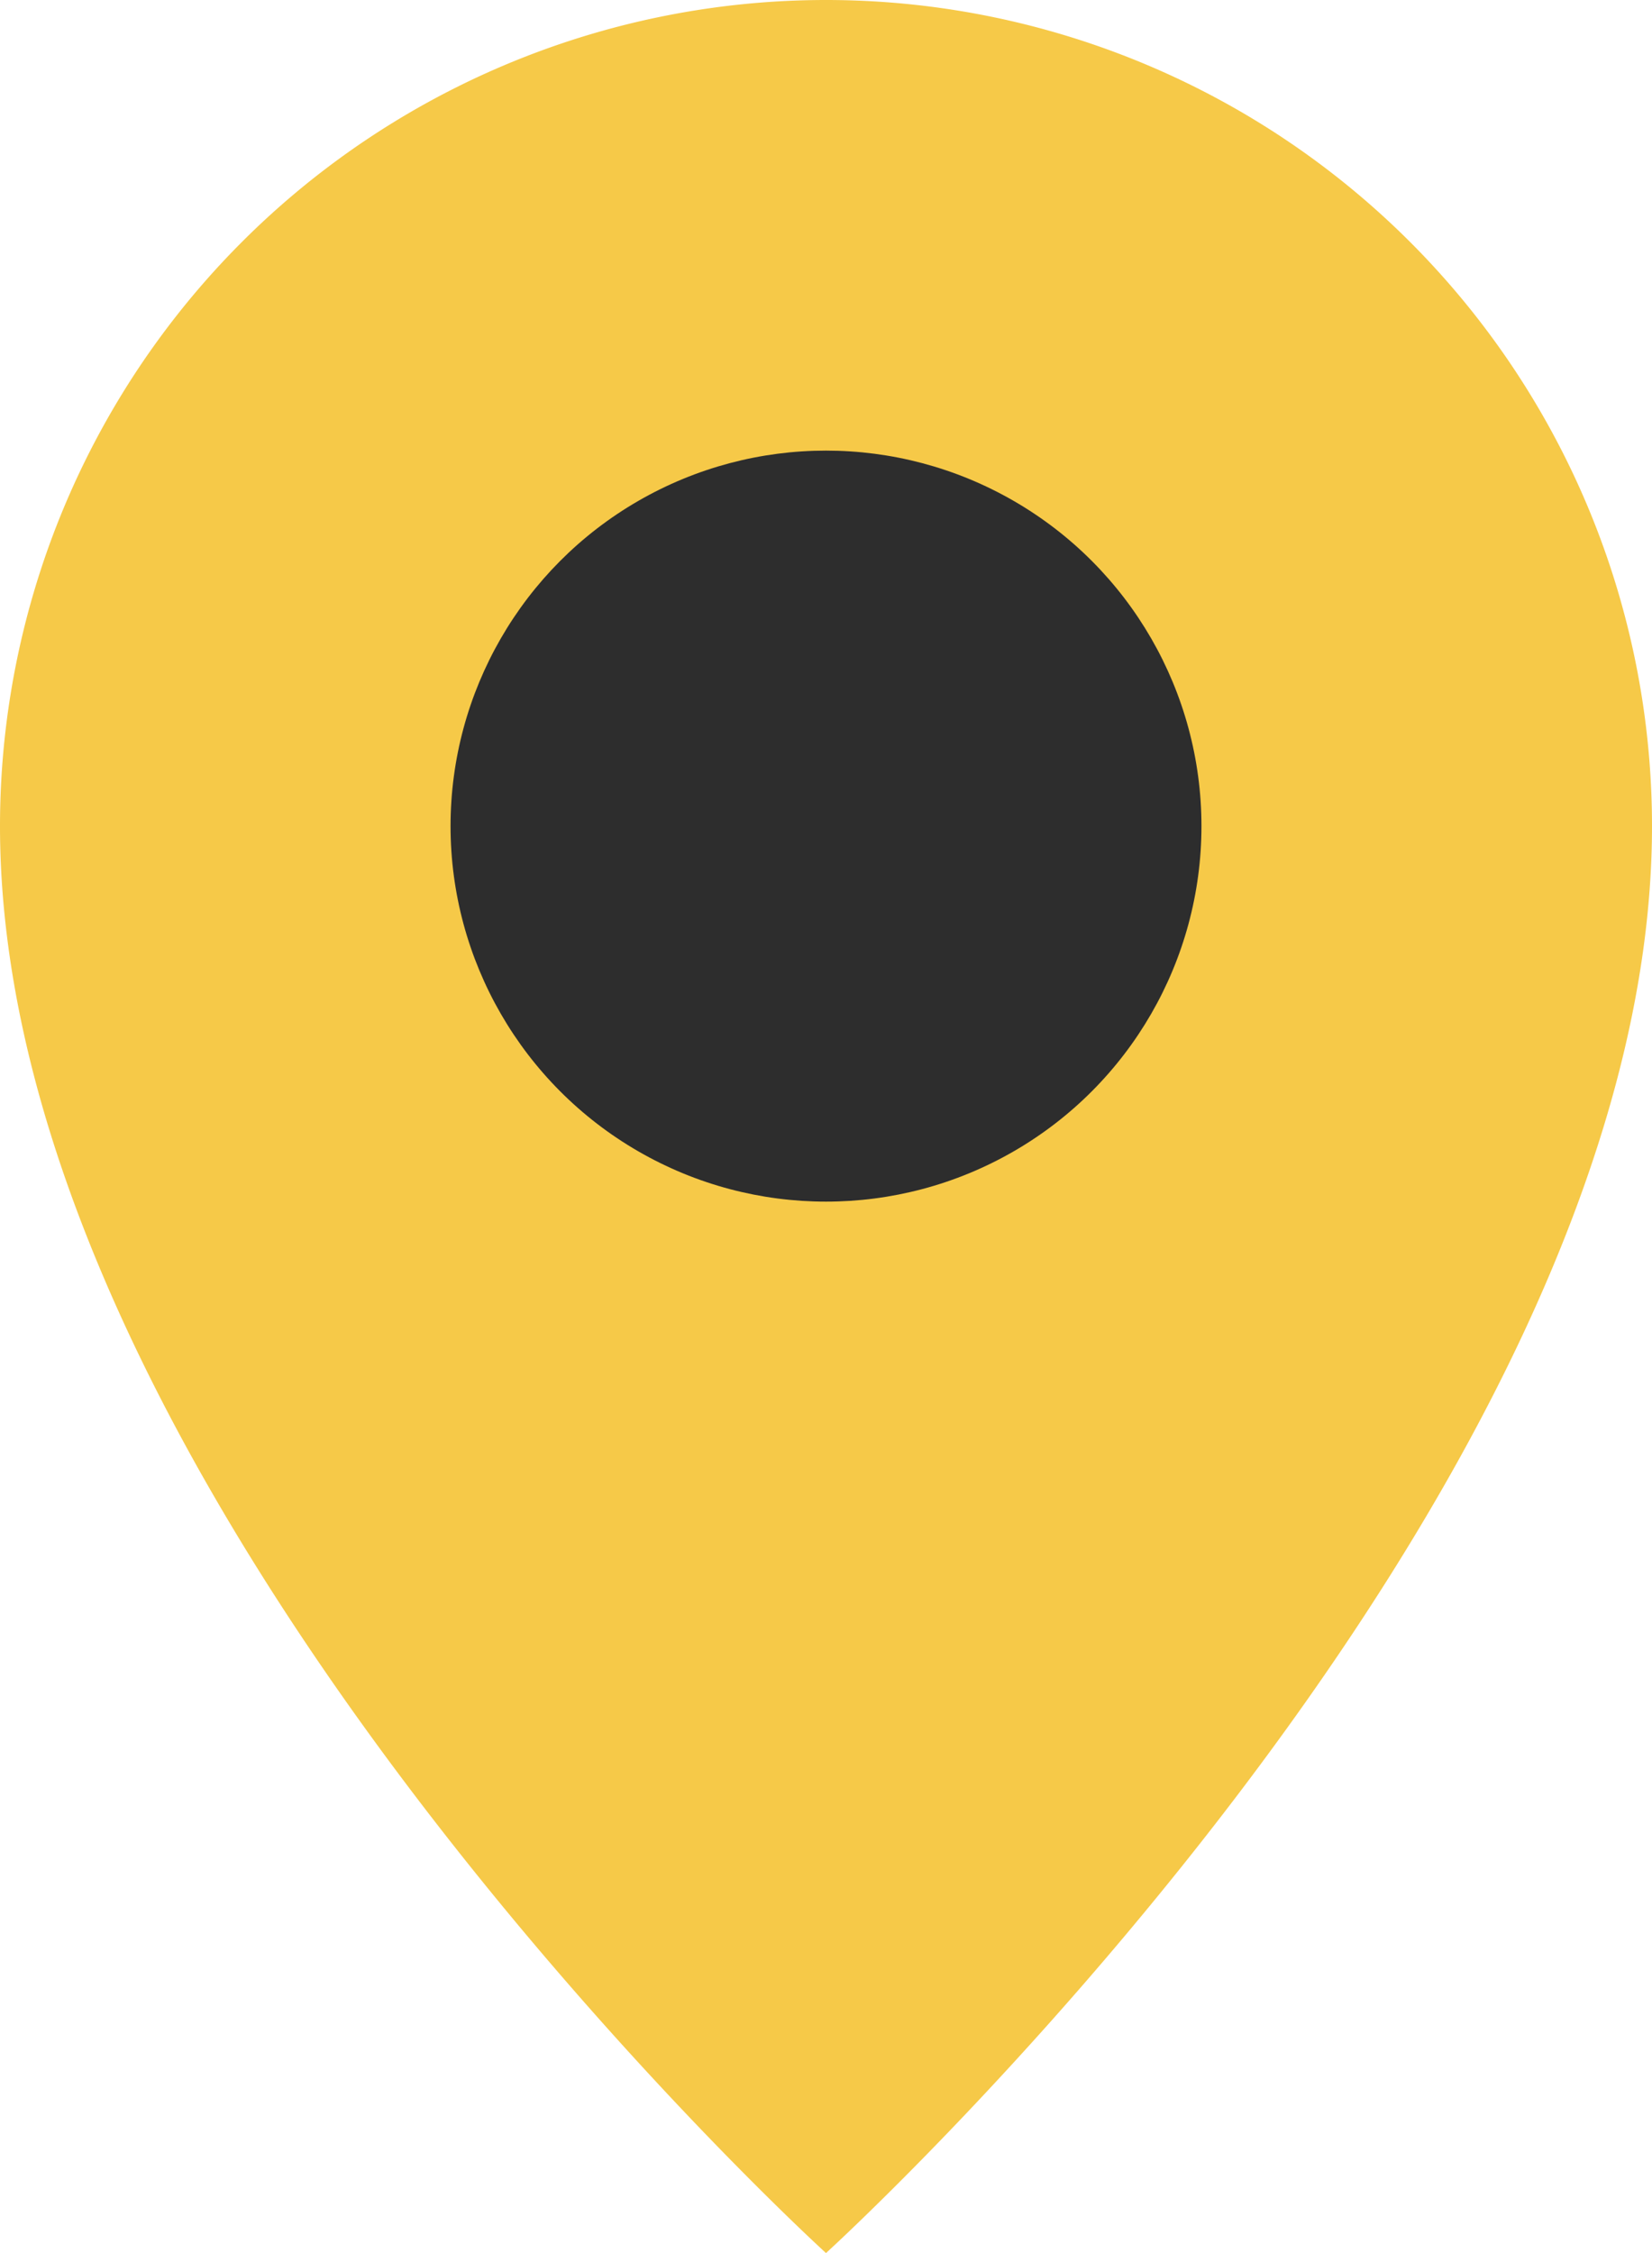
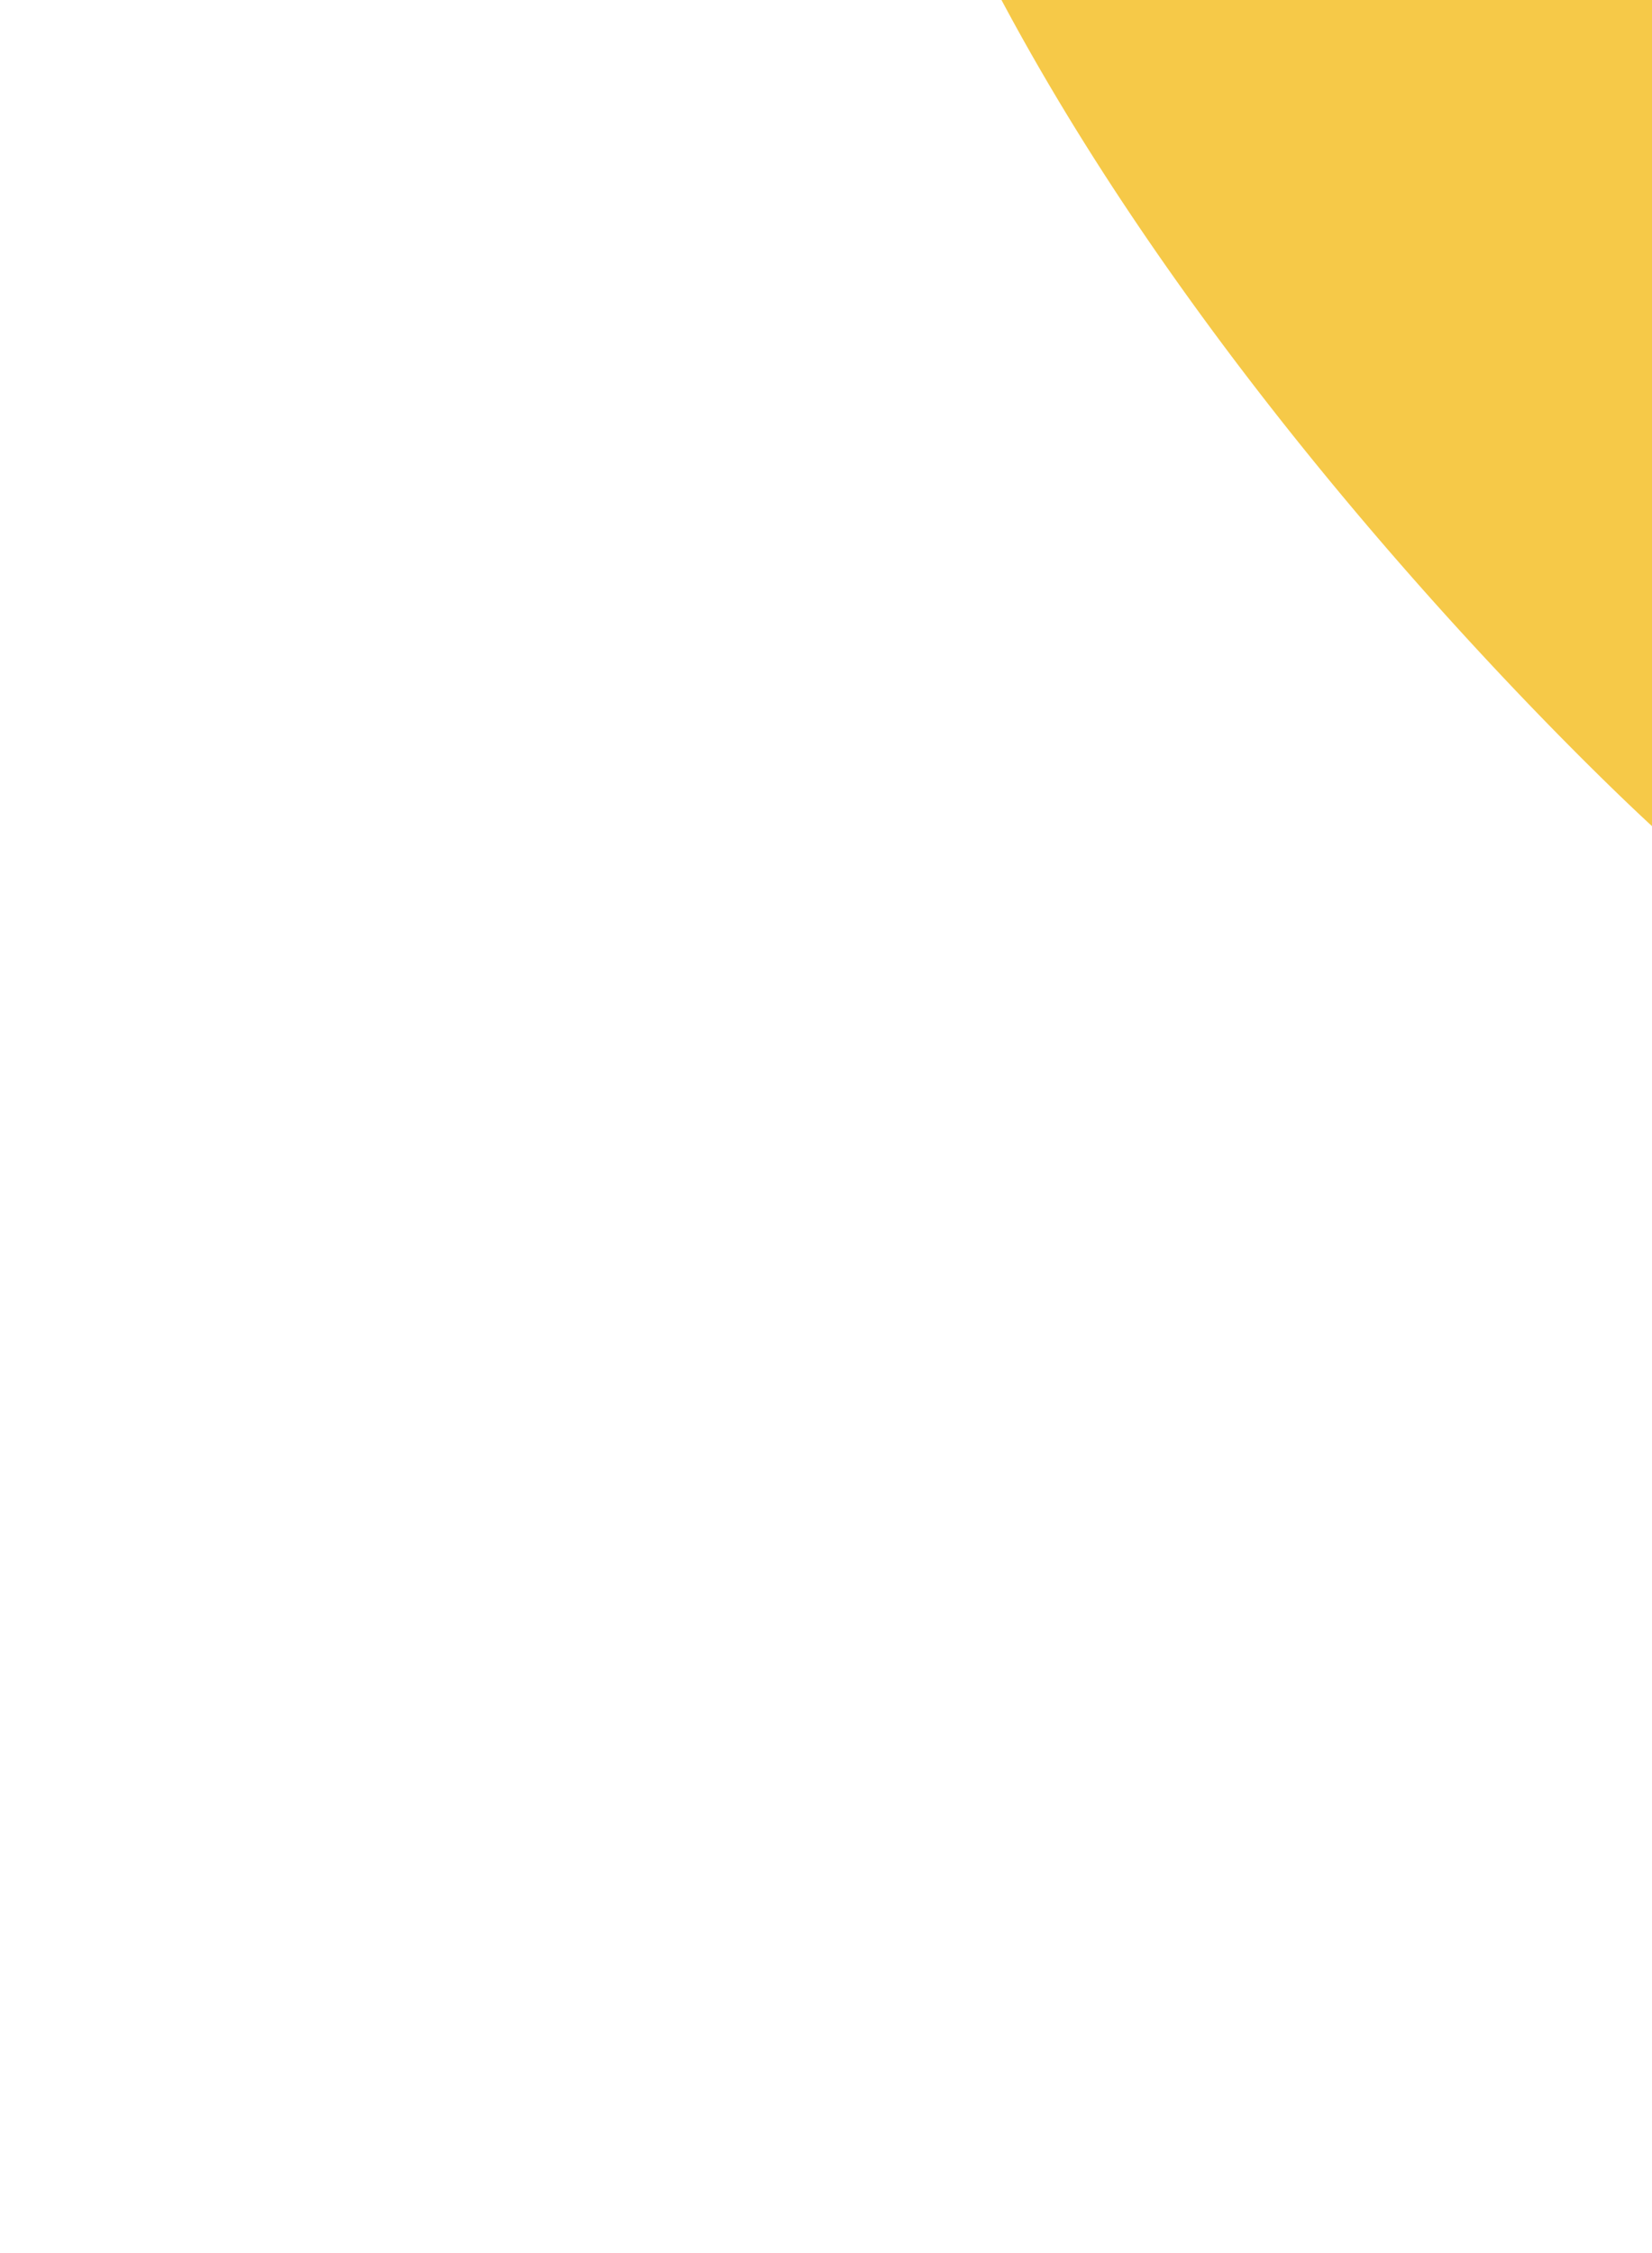
<svg xmlns="http://www.w3.org/2000/svg" width="8.8" height="12" viewBox="0 0 8.8 12">
  <defs>
    <style>.a{fill:#f6c948;}.b{fill:#2d2d2d;}</style>
  </defs>
-   <path class="a" d="M11.3,4.9c0,3.6-4.4,7.6-4.4,7.6s-4.4-4-4.4-7.6a4.4,4.4,0,1,1,8.8,0Z" transform="translate(-2.5 -0.5)" />
-   <circle class="b" cx="2" cy="2" r="2" transform="translate(2.4 2.4)" />
+   <path class="a" d="M11.3,4.9s-4.4-4-4.4-7.6a4.4,4.4,0,1,1,8.8,0Z" transform="translate(-2.5 -0.5)" />
</svg>